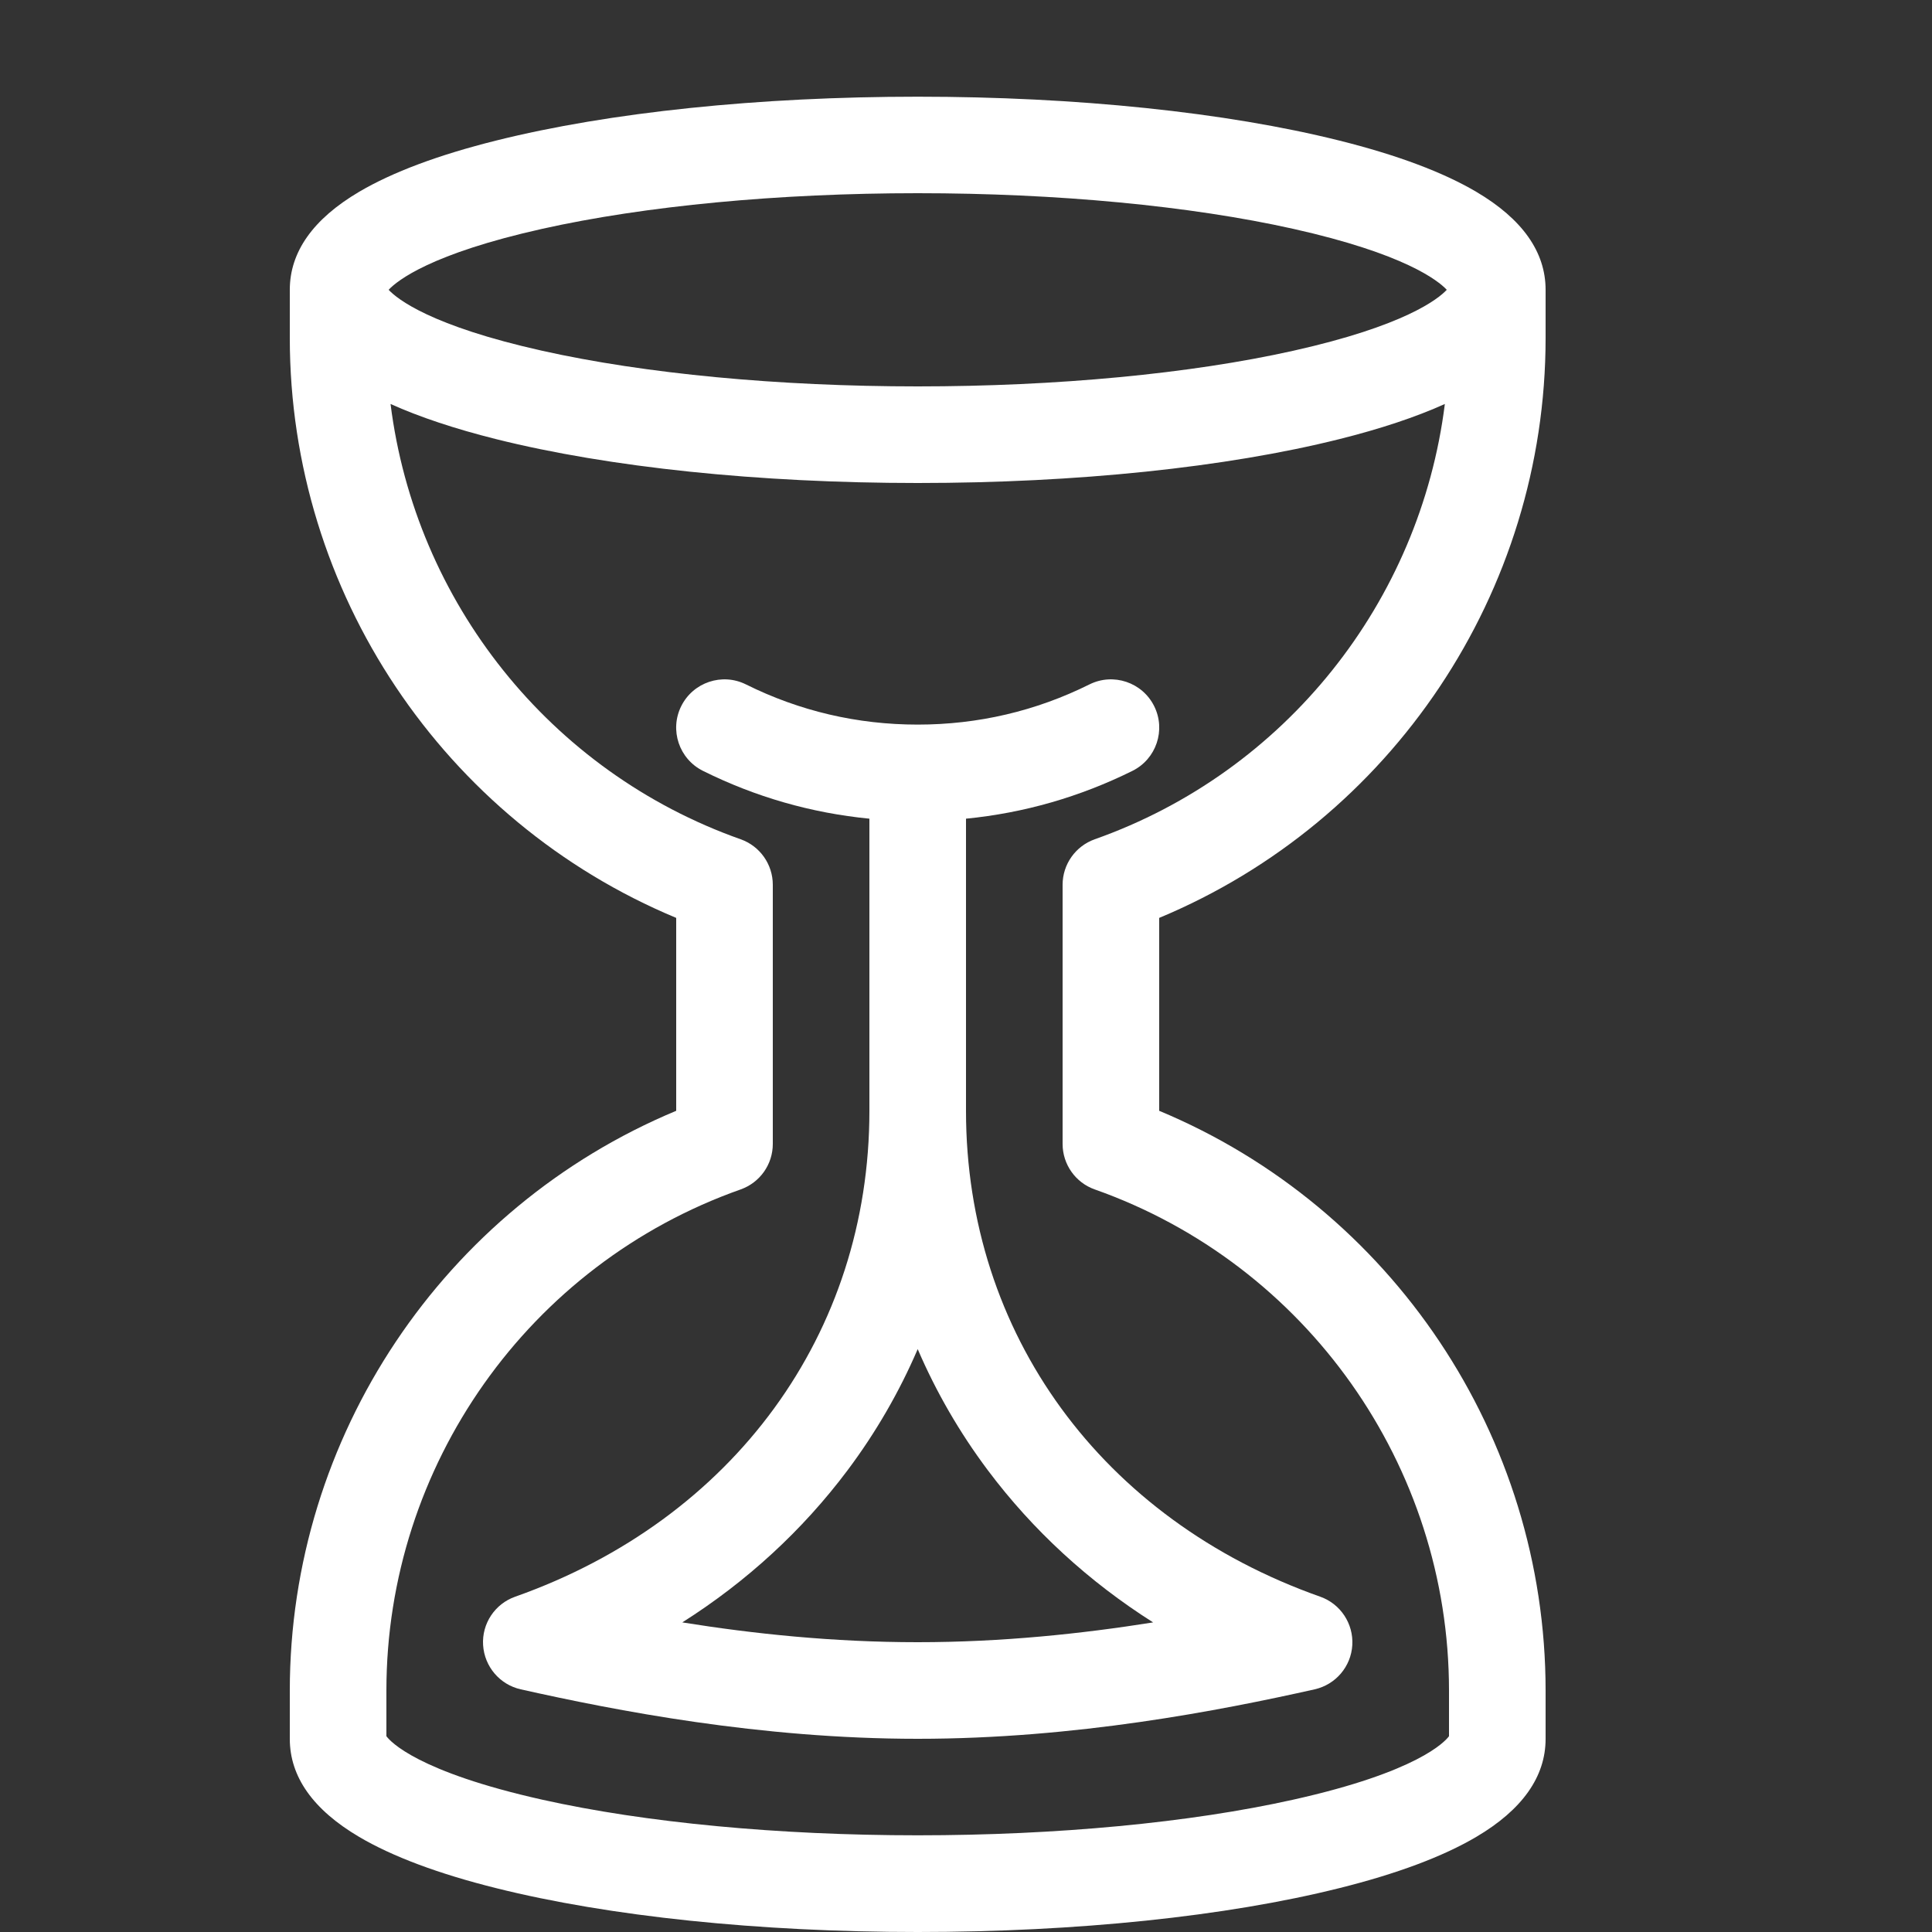
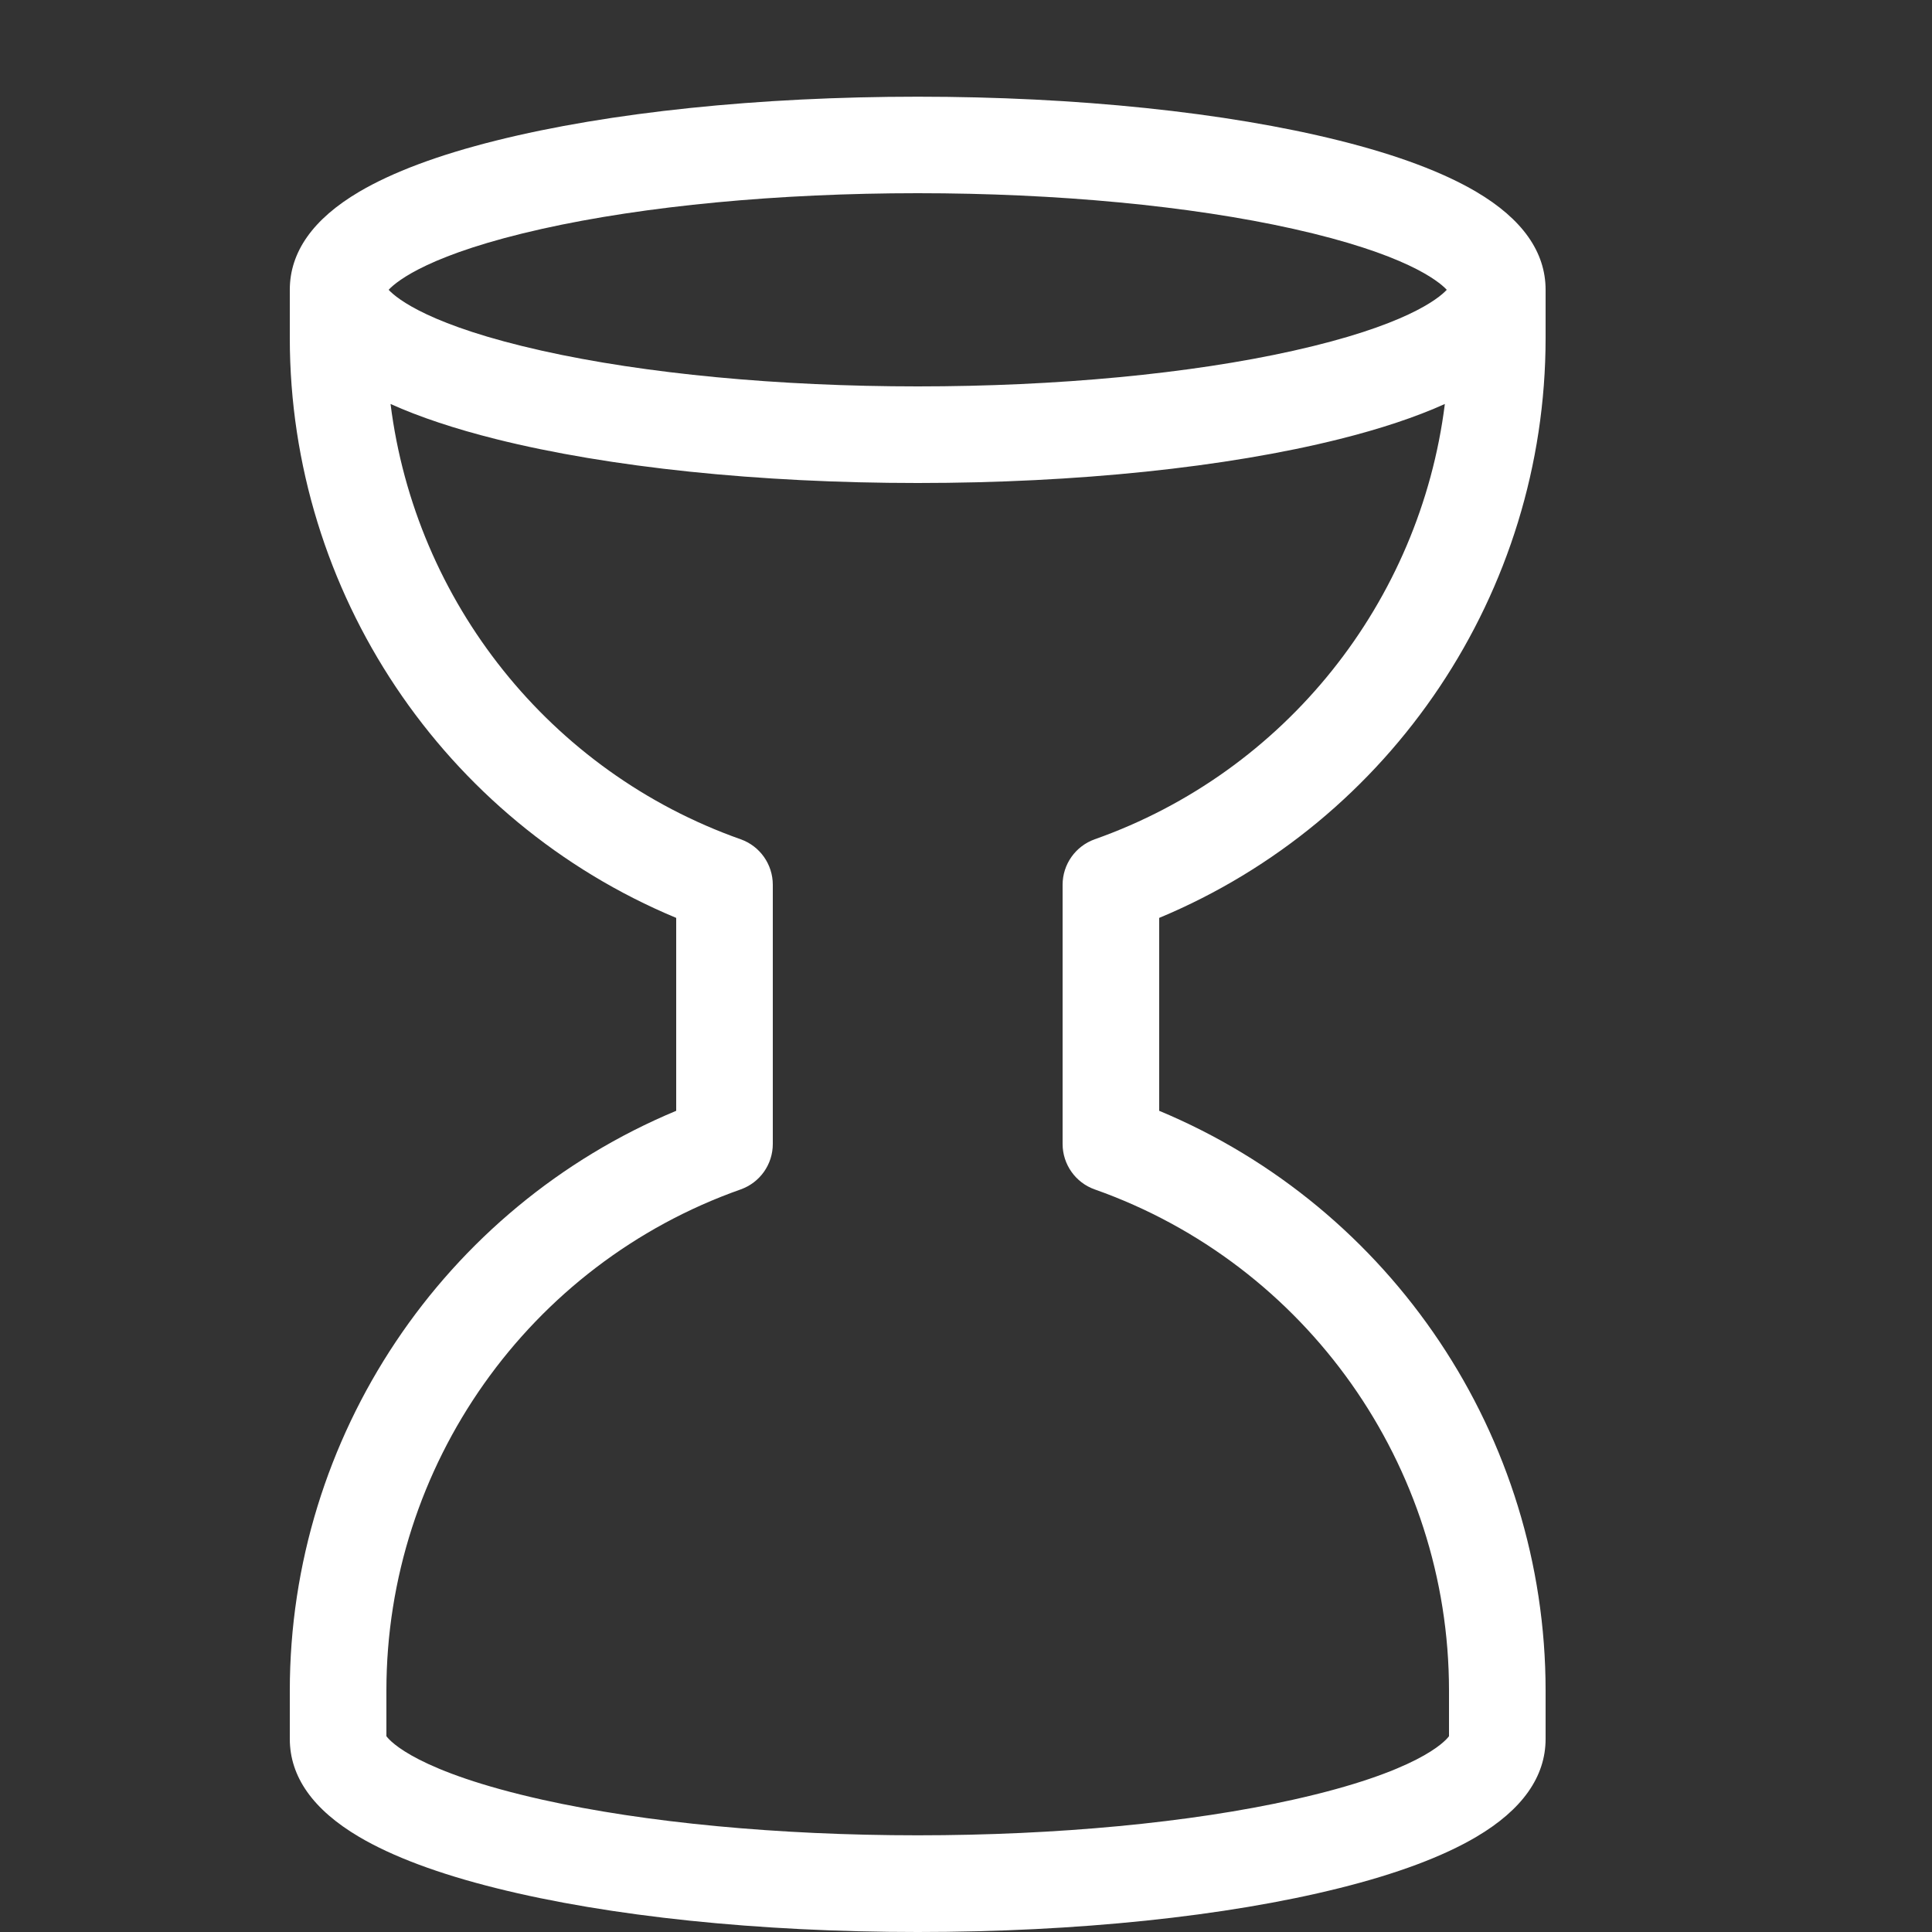
<svg xmlns="http://www.w3.org/2000/svg" width="40" height="40" viewBox="0 0 40 40" fill="none">
  <rect x="0" y="0" width="40" height="40" fill="#333333" stroke="none" />
  <g clip-path="url(#clip0_179_518)">
    <path d="M32 7V6C32 5.216 31.518 4.534 30.566 3.972C29.878 3.566 28.924 3.208 27.728 2.91C25.384 2.324 22.284 2.002 19 2.002C15.716 2.002 12.616 2.324 10.272 2.91C9.076 3.208 8.122 3.566 7.434 3.972C6.482 4.534 6 5.216 6 6V7C6 12.262 9.186 16.998 14 19.004V22.998C9.186 25.004 6 29.74 6 35.002V36.002C6 36.786 6.482 37.468 7.434 38.03C8.122 38.436 9.076 38.794 10.272 39.092C12.616 39.678 15.716 40 19 40C22.284 40 25.384 39.678 27.728 39.092C28.924 38.794 29.878 38.436 30.566 38.03C31.518 37.468 32 36.784 32 36.002V35.002C32 29.74 28.814 25.004 24 22.998V19.004C28.814 16.998 32 12.262 32 7ZM11.224 4.738C13.356 4.262 16.118 4 19 4C21.882 4 24.646 4.262 26.776 4.738C29.076 5.252 29.772 5.806 29.954 6C29.772 6.194 29.076 6.748 26.776 7.262C24.644 7.738 21.882 8 19 8C16.118 8 13.354 7.738 11.224 7.262C8.924 6.748 8.228 6.194 8.046 6C8.228 5.806 8.924 5.252 11.224 4.738ZM22.666 24.626C27.052 26.176 30 30.346 30 35V35.946C29.916 36.06 29.352 36.686 26.776 37.26C24.644 37.736 21.882 37.998 19 37.998C16.118 37.998 13.354 37.736 11.224 37.26C8.65 36.684 8.084 36.06 8 35.946V35C8 30.346 10.946 26.176 15.334 24.626C15.734 24.484 16 24.108 16 23.684V18.318C16 17.894 15.732 17.516 15.334 17.376C11.382 15.978 8.598 12.454 8.086 8.364C8.686 8.634 9.418 8.878 10.272 9.092C12.616 9.678 15.716 10 19 10C22.284 10 25.384 9.678 27.728 9.092C28.584 8.878 29.316 8.634 29.914 8.364C29.402 12.454 26.62 15.978 22.666 17.376C22.266 17.518 22 17.896 22 18.318V23.684C22 24.108 22.268 24.486 22.666 24.626Z" fill="white" />
-     <path d="M27.334 33.058C22.81 31.46 20 27.606 20 23V16.95C21.2 16.832 22.356 16.5 23.446 15.96C23.94 15.714 24.142 15.114 23.896 14.62C23.65 14.126 23.05 13.924 22.556 14.17C21.446 14.722 20.25 15.002 19 15.002C17.75 15.002 16.554 14.722 15.444 14.17C14.95 13.924 14.35 14.126 14.104 14.62C13.858 15.114 14.06 15.714 14.554 15.96C15.644 16.502 16.798 16.832 18 16.95V23C18 27.604 15.19 31.458 10.666 33.058C10.246 33.206 9.974 33.616 10.002 34.06C10.03 34.504 10.346 34.878 10.782 34.976C12.746 35.416 15.736 36 19 36C22.264 36 25.254 35.416 27.218 34.976C27.654 34.878 27.972 34.504 27.998 34.06C28.024 33.616 27.754 33.206 27.334 33.058ZM19 34C17.246 34 15.598 33.826 14.126 33.59C15.456 32.748 16.614 31.686 17.548 30.44C18.134 29.658 18.62 28.816 19 27.932C19.38 28.816 19.866 29.658 20.452 30.44C21.384 31.684 22.542 32.746 23.874 33.59C22.402 33.824 20.754 34 19 34Z" fill="white" />
  </g>
  <defs>
    <clipPath id="clip0_179_518">
      <rect width="40" height="40" fill="white" />
    </clipPath>
  </defs>
</svg>